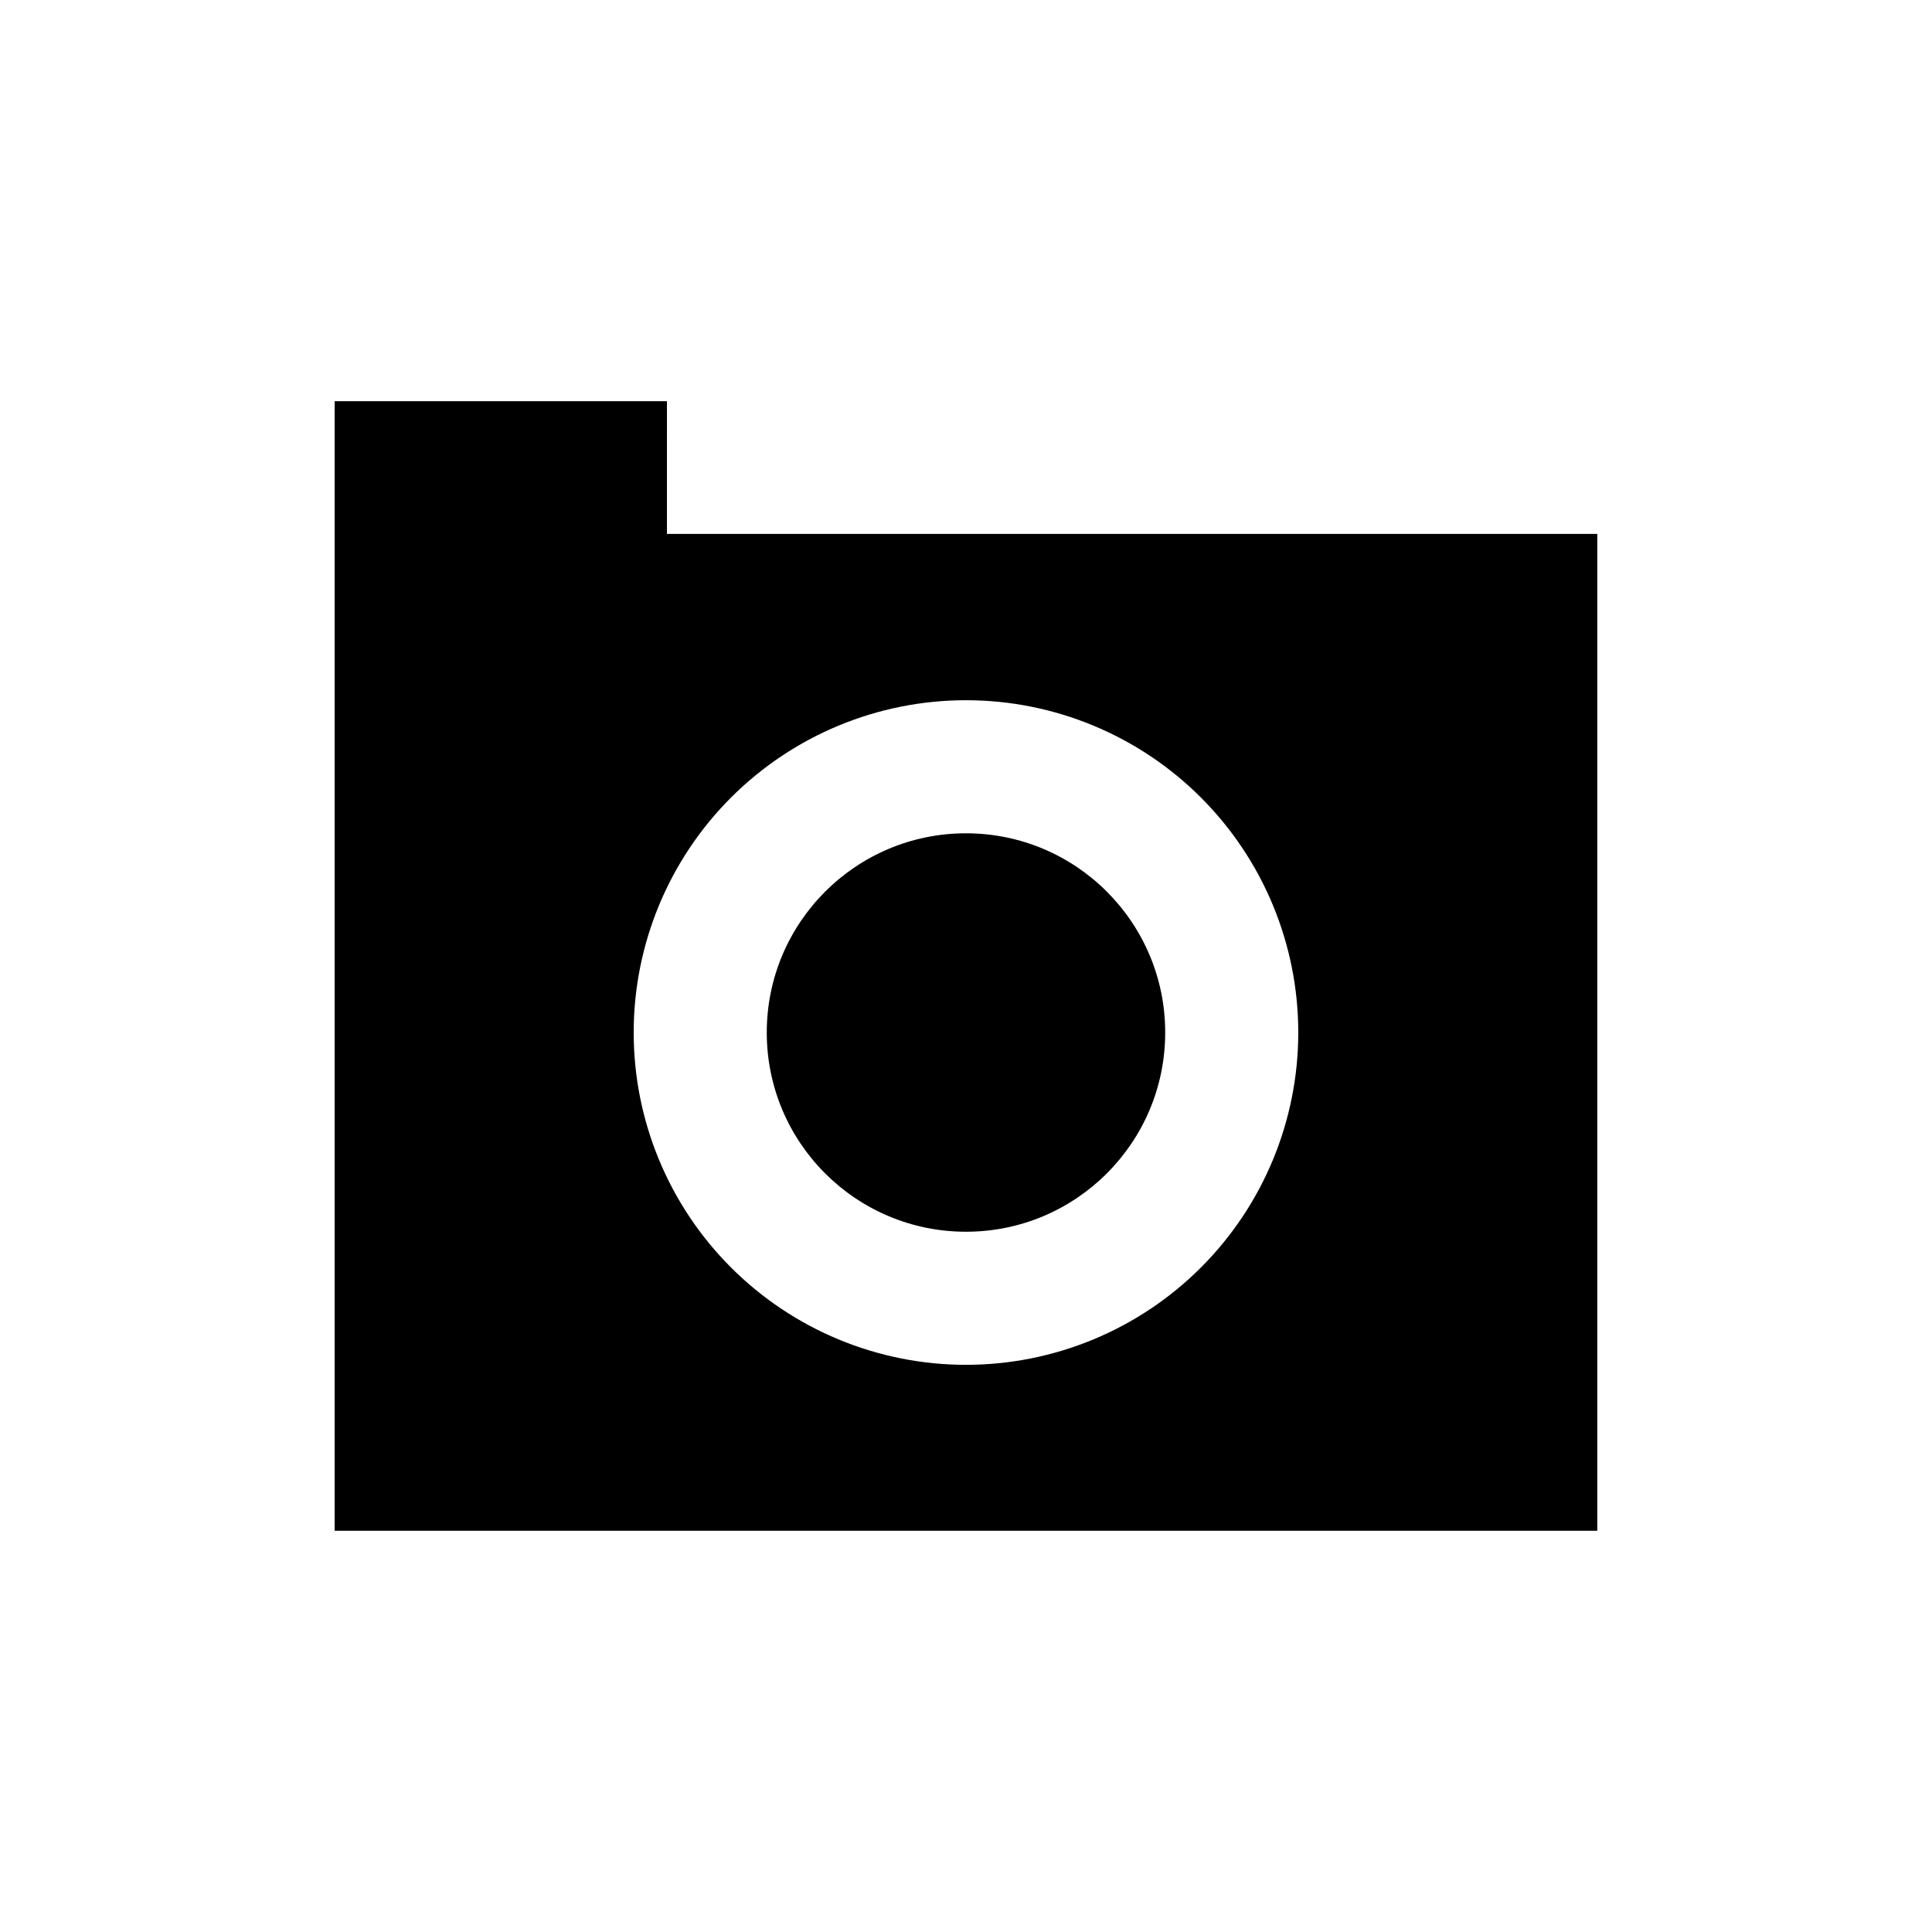
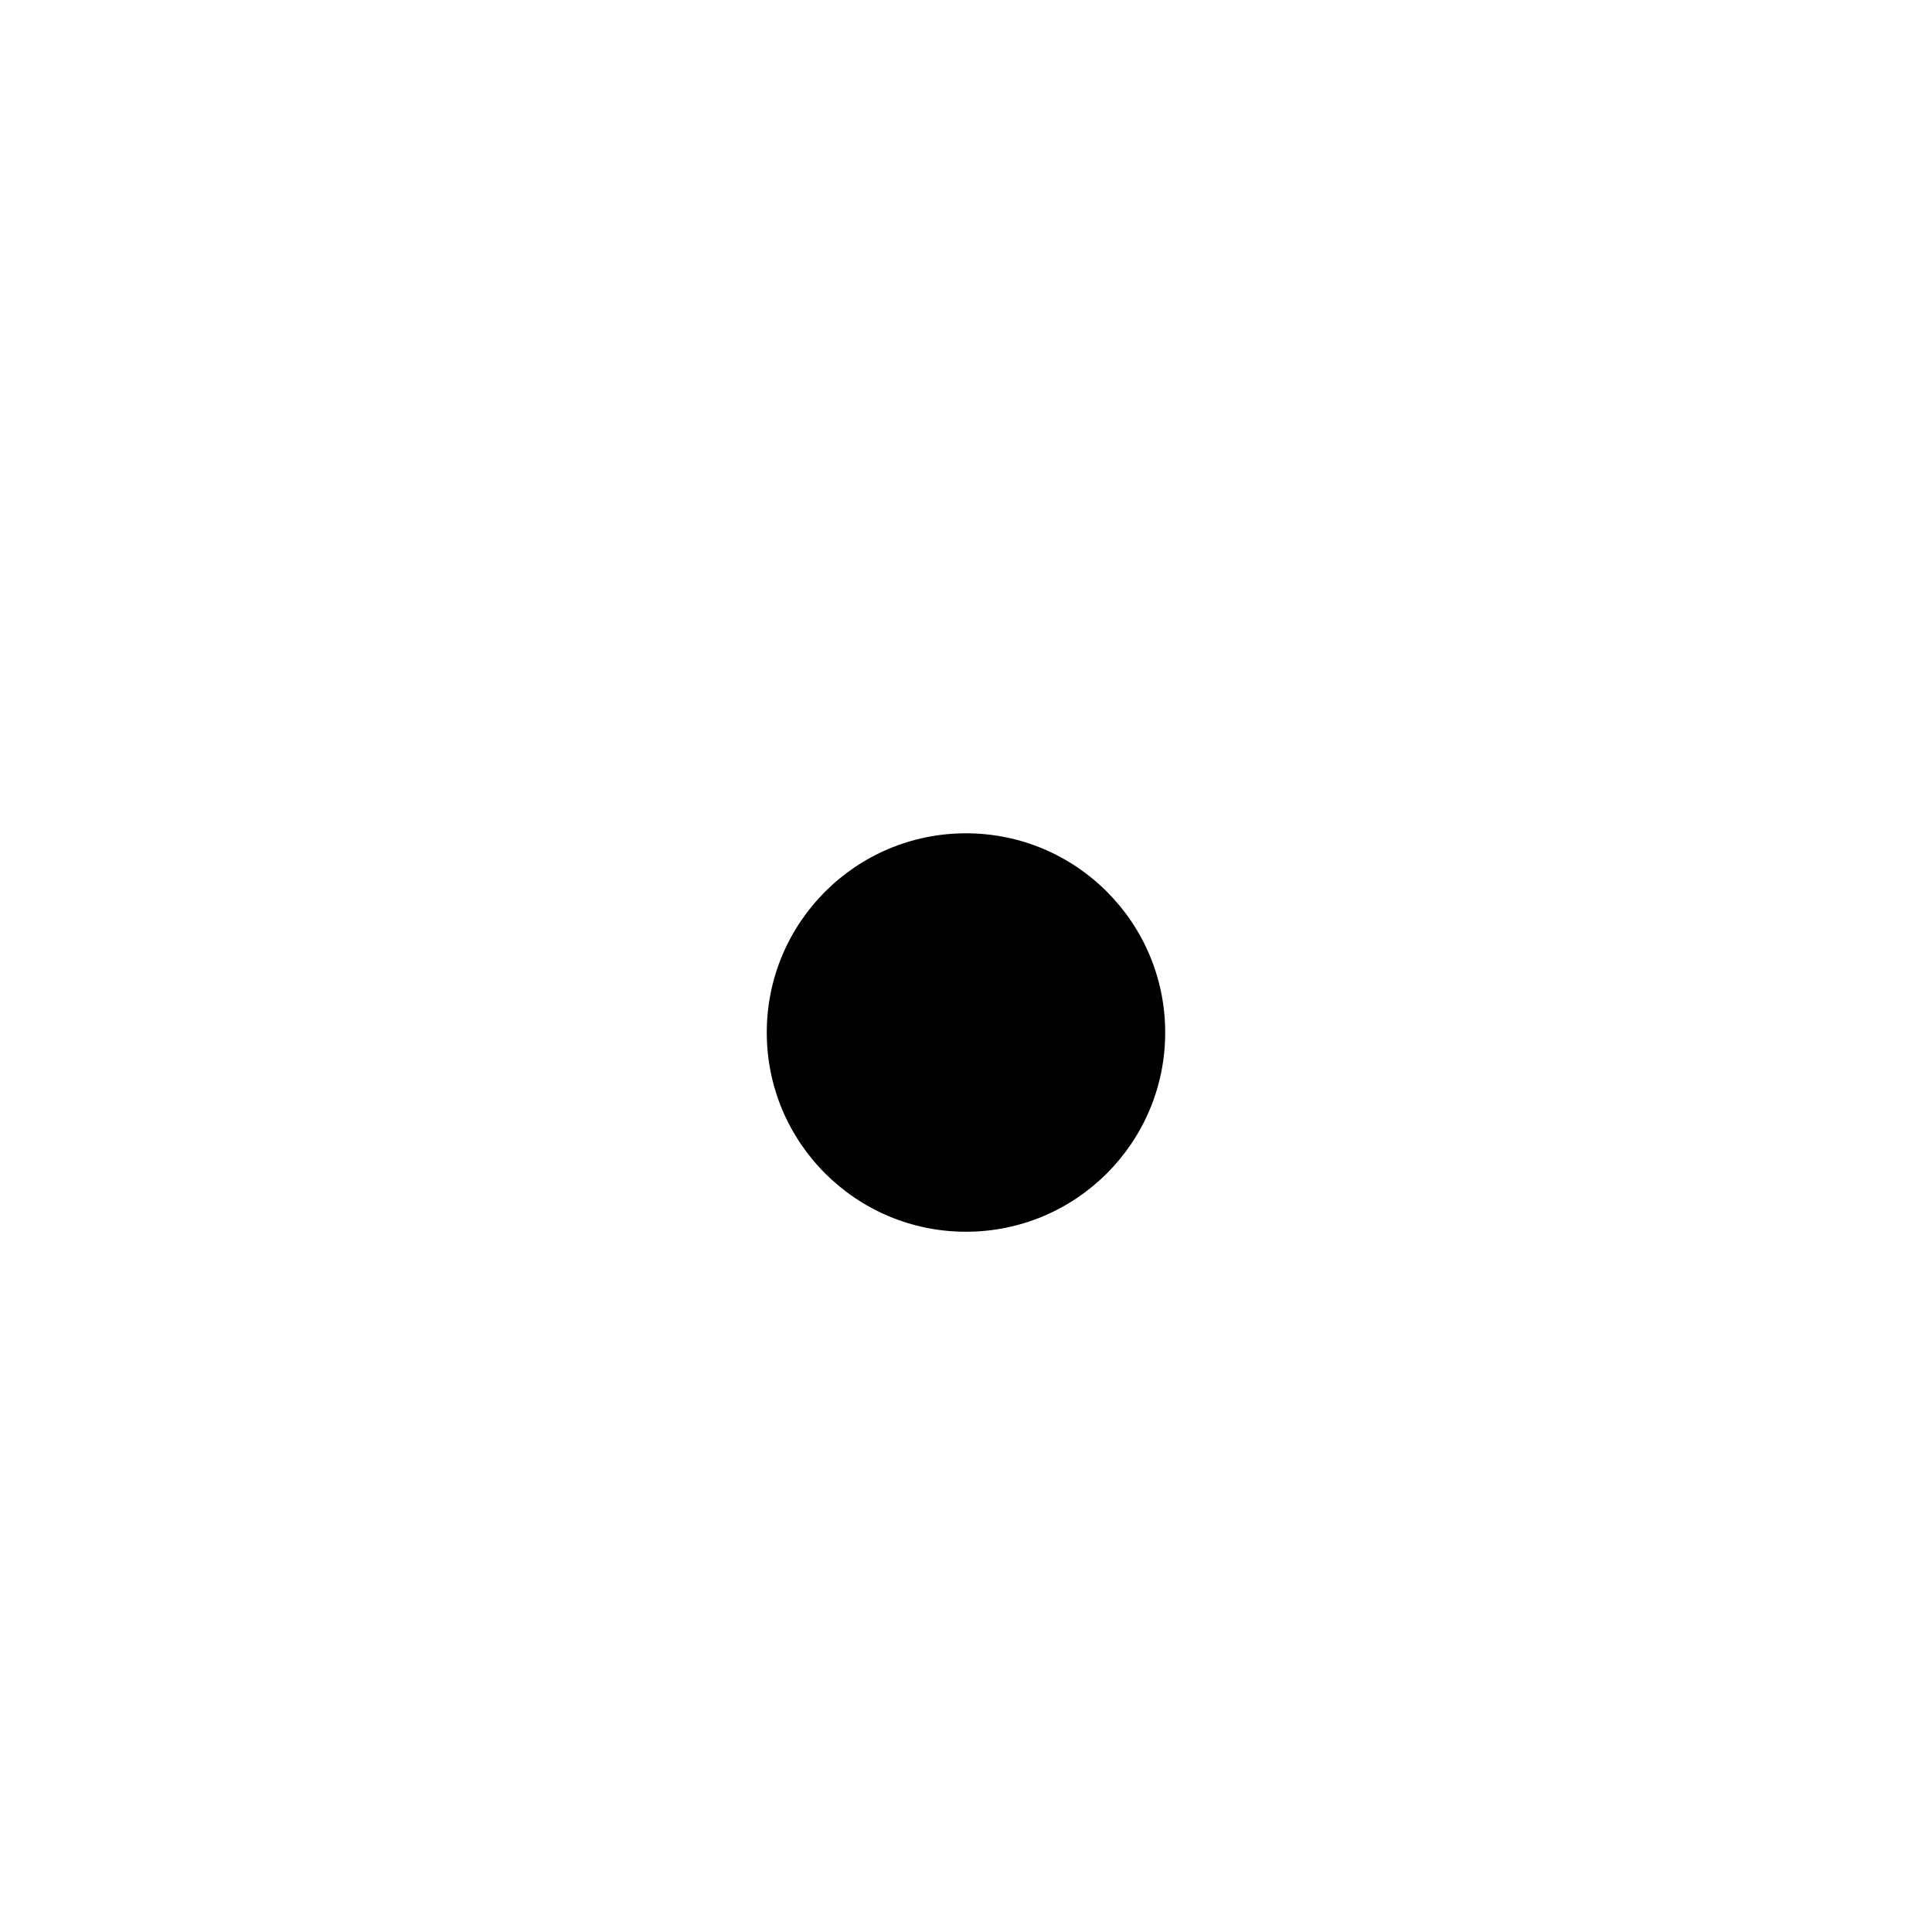
<svg xmlns="http://www.w3.org/2000/svg" fill="#000000" width="800px" height="800px" version="1.1" viewBox="144 144 512 512">
  <g>
    <path d="m452.79 417.63c0 29.156-23.637 52.793-52.793 52.793-29.16 0-52.797-23.637-52.797-52.793 0-29.16 23.637-52.797 52.797-52.797 29.156 0 52.793 23.637 52.793 52.797" />
-     <path d="m320.75 250.32h-88.062v299.35h334.61v-264.18h-246.55zm79.246 79.246c23.355 0 45.754 9.277 62.266 25.793 16.516 16.516 25.793 38.914 25.793 62.27 0 23.355-9.277 45.754-25.793 62.27-16.512 16.512-38.91 25.793-62.266 25.793s-45.754-9.281-62.27-25.793c-16.516-16.516-25.793-38.914-25.793-62.27 0-23.355 9.277-45.754 25.793-62.27s38.914-25.793 62.27-25.793z" />
  </g>
</svg>